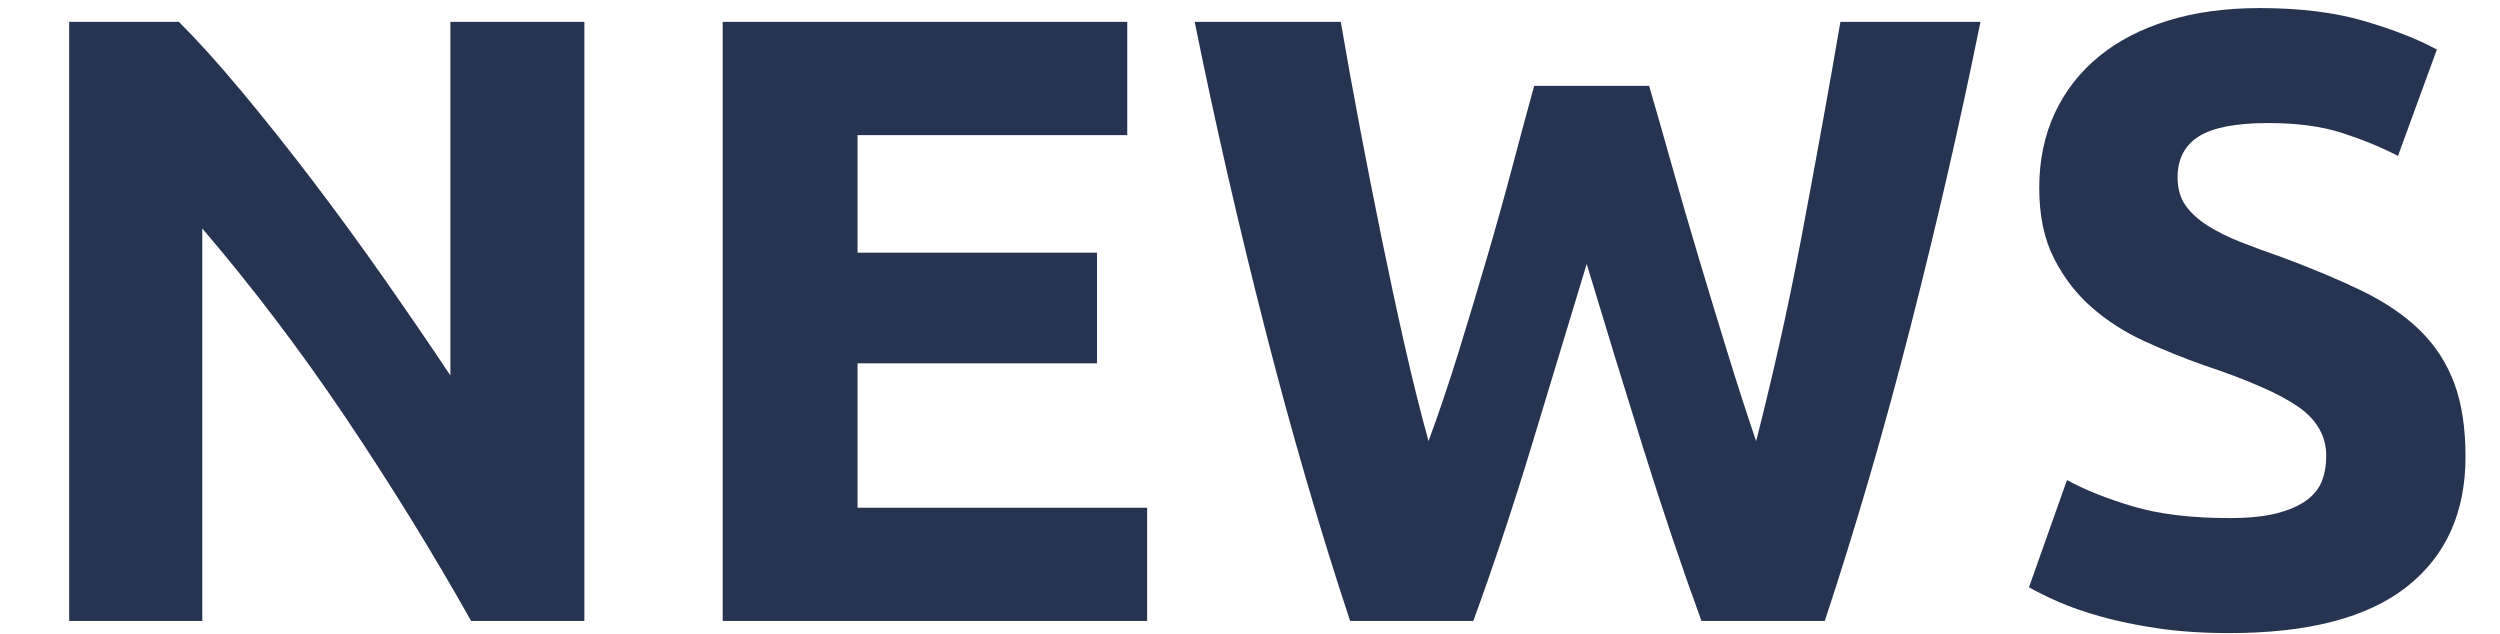
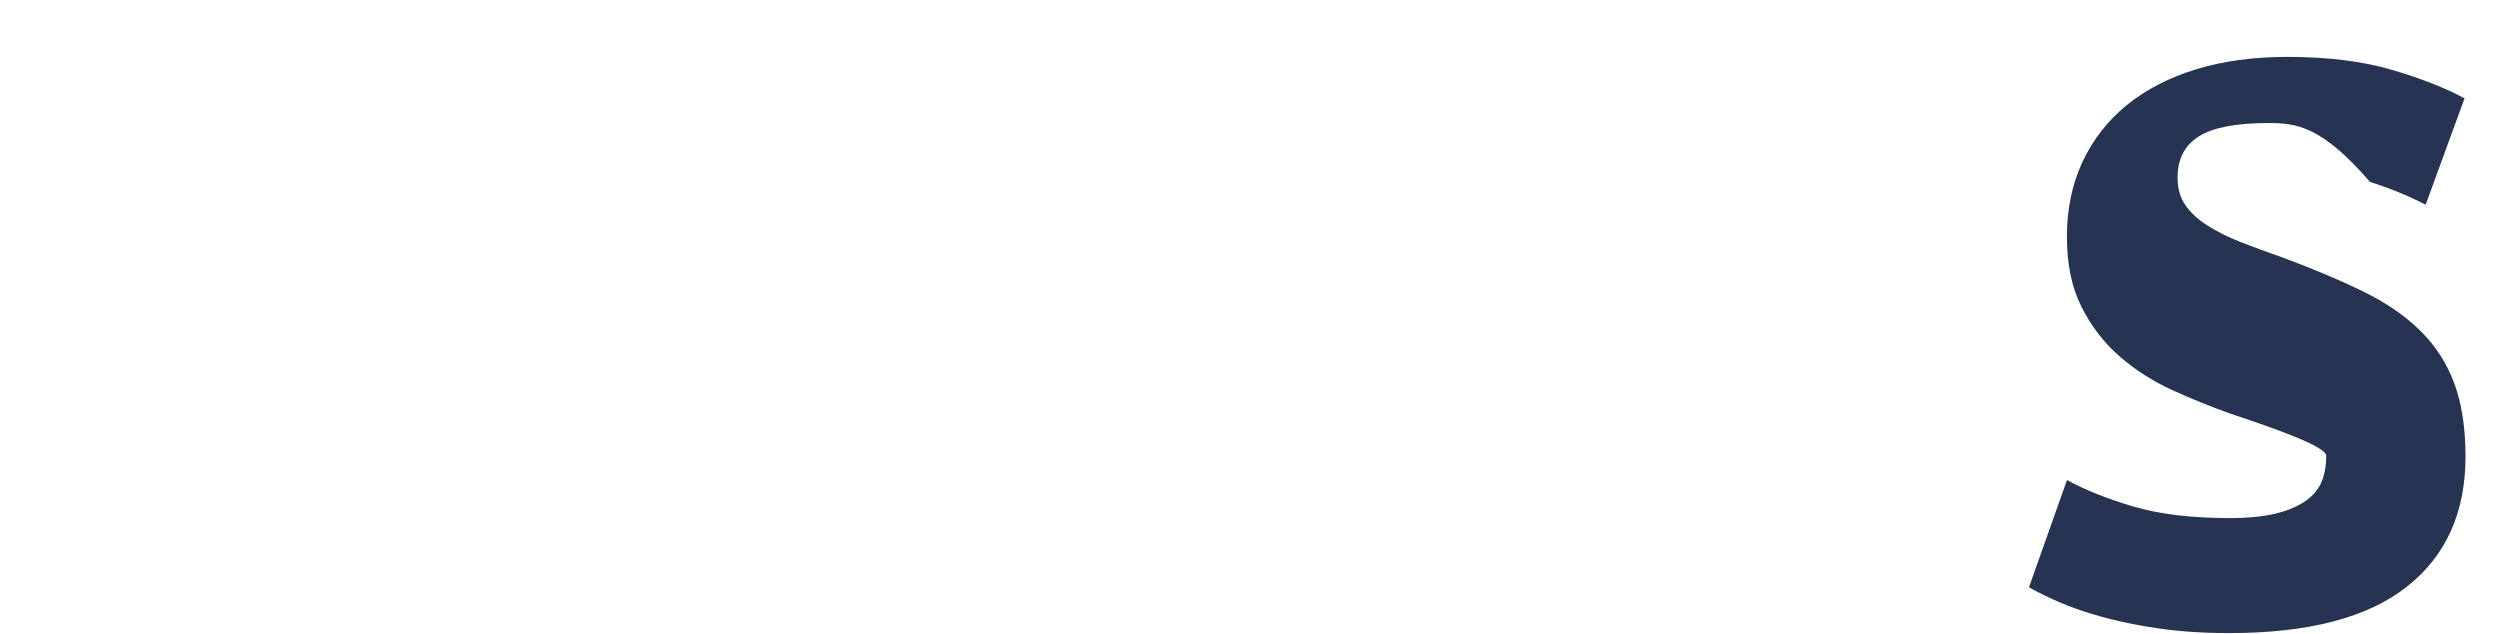
<svg xmlns="http://www.w3.org/2000/svg" version="1.1" id="Livello_1" x="0px" y="0px" width="86.759px" height="22px" viewBox="0 0 86.759 22" enable-background="new 0 0 86.759 22" xml:space="preserve">
  <g>
-     <path fill="#273451" d="M16.35,21.549c-1.34-2.38-2.79-4.729-4.35-7.05c-1.56-2.32-3.22-4.51-4.98-6.57v13.62H2.4V0.759h3.81   c0.66,0.66,1.39,1.47,2.19,2.43c0.8,0.96,1.615,1.985,2.445,3.075c0.83,1.09,1.654,2.22,2.475,3.39   c0.82,1.17,1.59,2.295,2.31,3.375V0.759h4.65v20.79H16.35z" />
-     <path fill="#273451" d="M25.08,21.549V0.759h14.04v3.93h-9.36v4.08h8.31v3.84h-8.31v5.01h10.05v3.93H25.08z" />
-     <path fill="#273451" d="M57.23,2.979c0.24,0.82,0.504,1.745,0.793,2.775c0.29,1.03,0.599,2.095,0.929,3.195   c0.329,1.1,0.664,2.2,1.003,3.3c0.339,1.101,0.669,2.12,0.989,3.06c0.261-1.02,0.527-2.13,0.799-3.33   c0.271-1.2,0.527-2.44,0.769-3.72c0.24-1.28,0.477-2.555,0.708-3.825c0.231-1.27,0.447-2.495,0.648-3.675h4.861   c-0.704,3.48-1.515,7.01-2.43,10.59c-0.915,3.581-1.906,6.98-2.973,10.2h-4.28c-0.699-1.92-1.377-3.935-2.036-6.045   c-0.659-2.109-1.308-4.225-1.946-6.345c-0.641,2.12-1.282,4.236-1.922,6.345c-0.641,2.11-1.312,4.125-2.012,6.045h-4.277   c-1.065-3.22-2.054-6.619-2.968-10.2c-0.914-3.58-1.722-7.11-2.425-10.59h5.07c0.201,1.18,0.422,2.405,0.664,3.675   c0.241,1.271,0.492,2.545,0.753,3.825c0.261,1.28,0.527,2.52,0.799,3.72c0.271,1.2,0.548,2.31,0.829,3.33   c0.361-0.979,0.711-2.02,1.052-3.12c0.34-1.1,0.671-2.2,0.992-3.3c0.321-1.1,0.616-2.16,0.886-3.18s0.516-1.93,0.736-2.73H57.23z" />
-     <path fill="#273451" d="M77.37,17.979c0.66,0,1.204-0.055,1.635-0.164c0.43-0.11,0.774-0.26,1.035-0.451   c0.26-0.189,0.439-0.414,0.54-0.674c0.1-0.26,0.149-0.551,0.149-0.871c0-0.68-0.32-1.244-0.96-1.694s-1.739-0.935-3.3-1.455   c-0.68-0.24-1.36-0.515-2.04-0.825c-0.68-0.31-1.29-0.7-1.83-1.17c-0.54-0.47-0.979-1.04-1.319-1.71   c-0.341-0.67-0.511-1.485-0.511-2.445c0-0.96,0.181-1.825,0.54-2.595c0.36-0.77,0.87-1.425,1.53-1.965s1.46-0.955,2.4-1.245   c0.939-0.29,1.999-0.435,3.18-0.435c1.399,0,2.61,0.15,3.63,0.45c1.02,0.3,1.86,0.63,2.52,0.99l-1.35,3.69   c-0.58-0.3-1.226-0.565-1.935-0.795C80.574,4.385,79.72,4.27,78.72,4.27c-1.12,0-1.925,0.155-2.415,0.465s-0.735,0.785-0.735,1.425   c0,0.38,0.091,0.701,0.271,0.96c0.18,0.26,0.435,0.495,0.765,0.705s0.71,0.4,1.141,0.57c0.43,0.17,0.904,0.345,1.425,0.525   c1.08,0.4,2.02,0.795,2.82,1.185c0.799,0.39,1.465,0.845,1.994,1.365c0.53,0.521,0.925,1.13,1.186,1.83   c0.26,0.7,0.39,1.551,0.39,2.55c0,1.94-0.68,3.445-2.04,4.515c-1.36,1.07-3.41,1.605-6.149,1.605c-0.921,0-1.751-0.055-2.49-0.165   c-0.74-0.11-1.396-0.245-1.965-0.405c-0.57-0.16-1.061-0.33-1.471-0.51s-0.755-0.35-1.034-0.51l1.319-3.721   c0.62,0.341,1.385,0.646,2.295,0.916C74.935,17.844,76.05,17.979,77.37,17.979z" />
+     <path fill="#273451" d="M77.37,17.979c0.66,0,1.204-0.055,1.635-0.164c0.43-0.11,0.774-0.26,1.035-0.451   c0.26-0.189,0.439-0.414,0.54-0.674c0.1-0.26,0.149-0.551,0.149-0.871s-1.739-0.935-3.3-1.455   c-0.68-0.24-1.36-0.515-2.04-0.825c-0.68-0.31-1.29-0.7-1.83-1.17c-0.54-0.47-0.979-1.04-1.319-1.71   c-0.341-0.67-0.511-1.485-0.511-2.445c0-0.96,0.181-1.825,0.54-2.595c0.36-0.77,0.87-1.425,1.53-1.965s1.46-0.955,2.4-1.245   c0.939-0.29,1.999-0.435,3.18-0.435c1.399,0,2.61,0.15,3.63,0.45c1.02,0.3,1.86,0.63,2.52,0.99l-1.35,3.69   c-0.58-0.3-1.226-0.565-1.935-0.795C80.574,4.385,79.72,4.27,78.72,4.27c-1.12,0-1.925,0.155-2.415,0.465s-0.735,0.785-0.735,1.425   c0,0.38,0.091,0.701,0.271,0.96c0.18,0.26,0.435,0.495,0.765,0.705s0.71,0.4,1.141,0.57c0.43,0.17,0.904,0.345,1.425,0.525   c1.08,0.4,2.02,0.795,2.82,1.185c0.799,0.39,1.465,0.845,1.994,1.365c0.53,0.521,0.925,1.13,1.186,1.83   c0.26,0.7,0.39,1.551,0.39,2.55c0,1.94-0.68,3.445-2.04,4.515c-1.36,1.07-3.41,1.605-6.149,1.605c-0.921,0-1.751-0.055-2.49-0.165   c-0.74-0.11-1.396-0.245-1.965-0.405c-0.57-0.16-1.061-0.33-1.471-0.51s-0.755-0.35-1.034-0.51l1.319-3.721   c0.62,0.341,1.385,0.646,2.295,0.916C74.935,17.844,76.05,17.979,77.37,17.979z" />
  </g>
</svg>